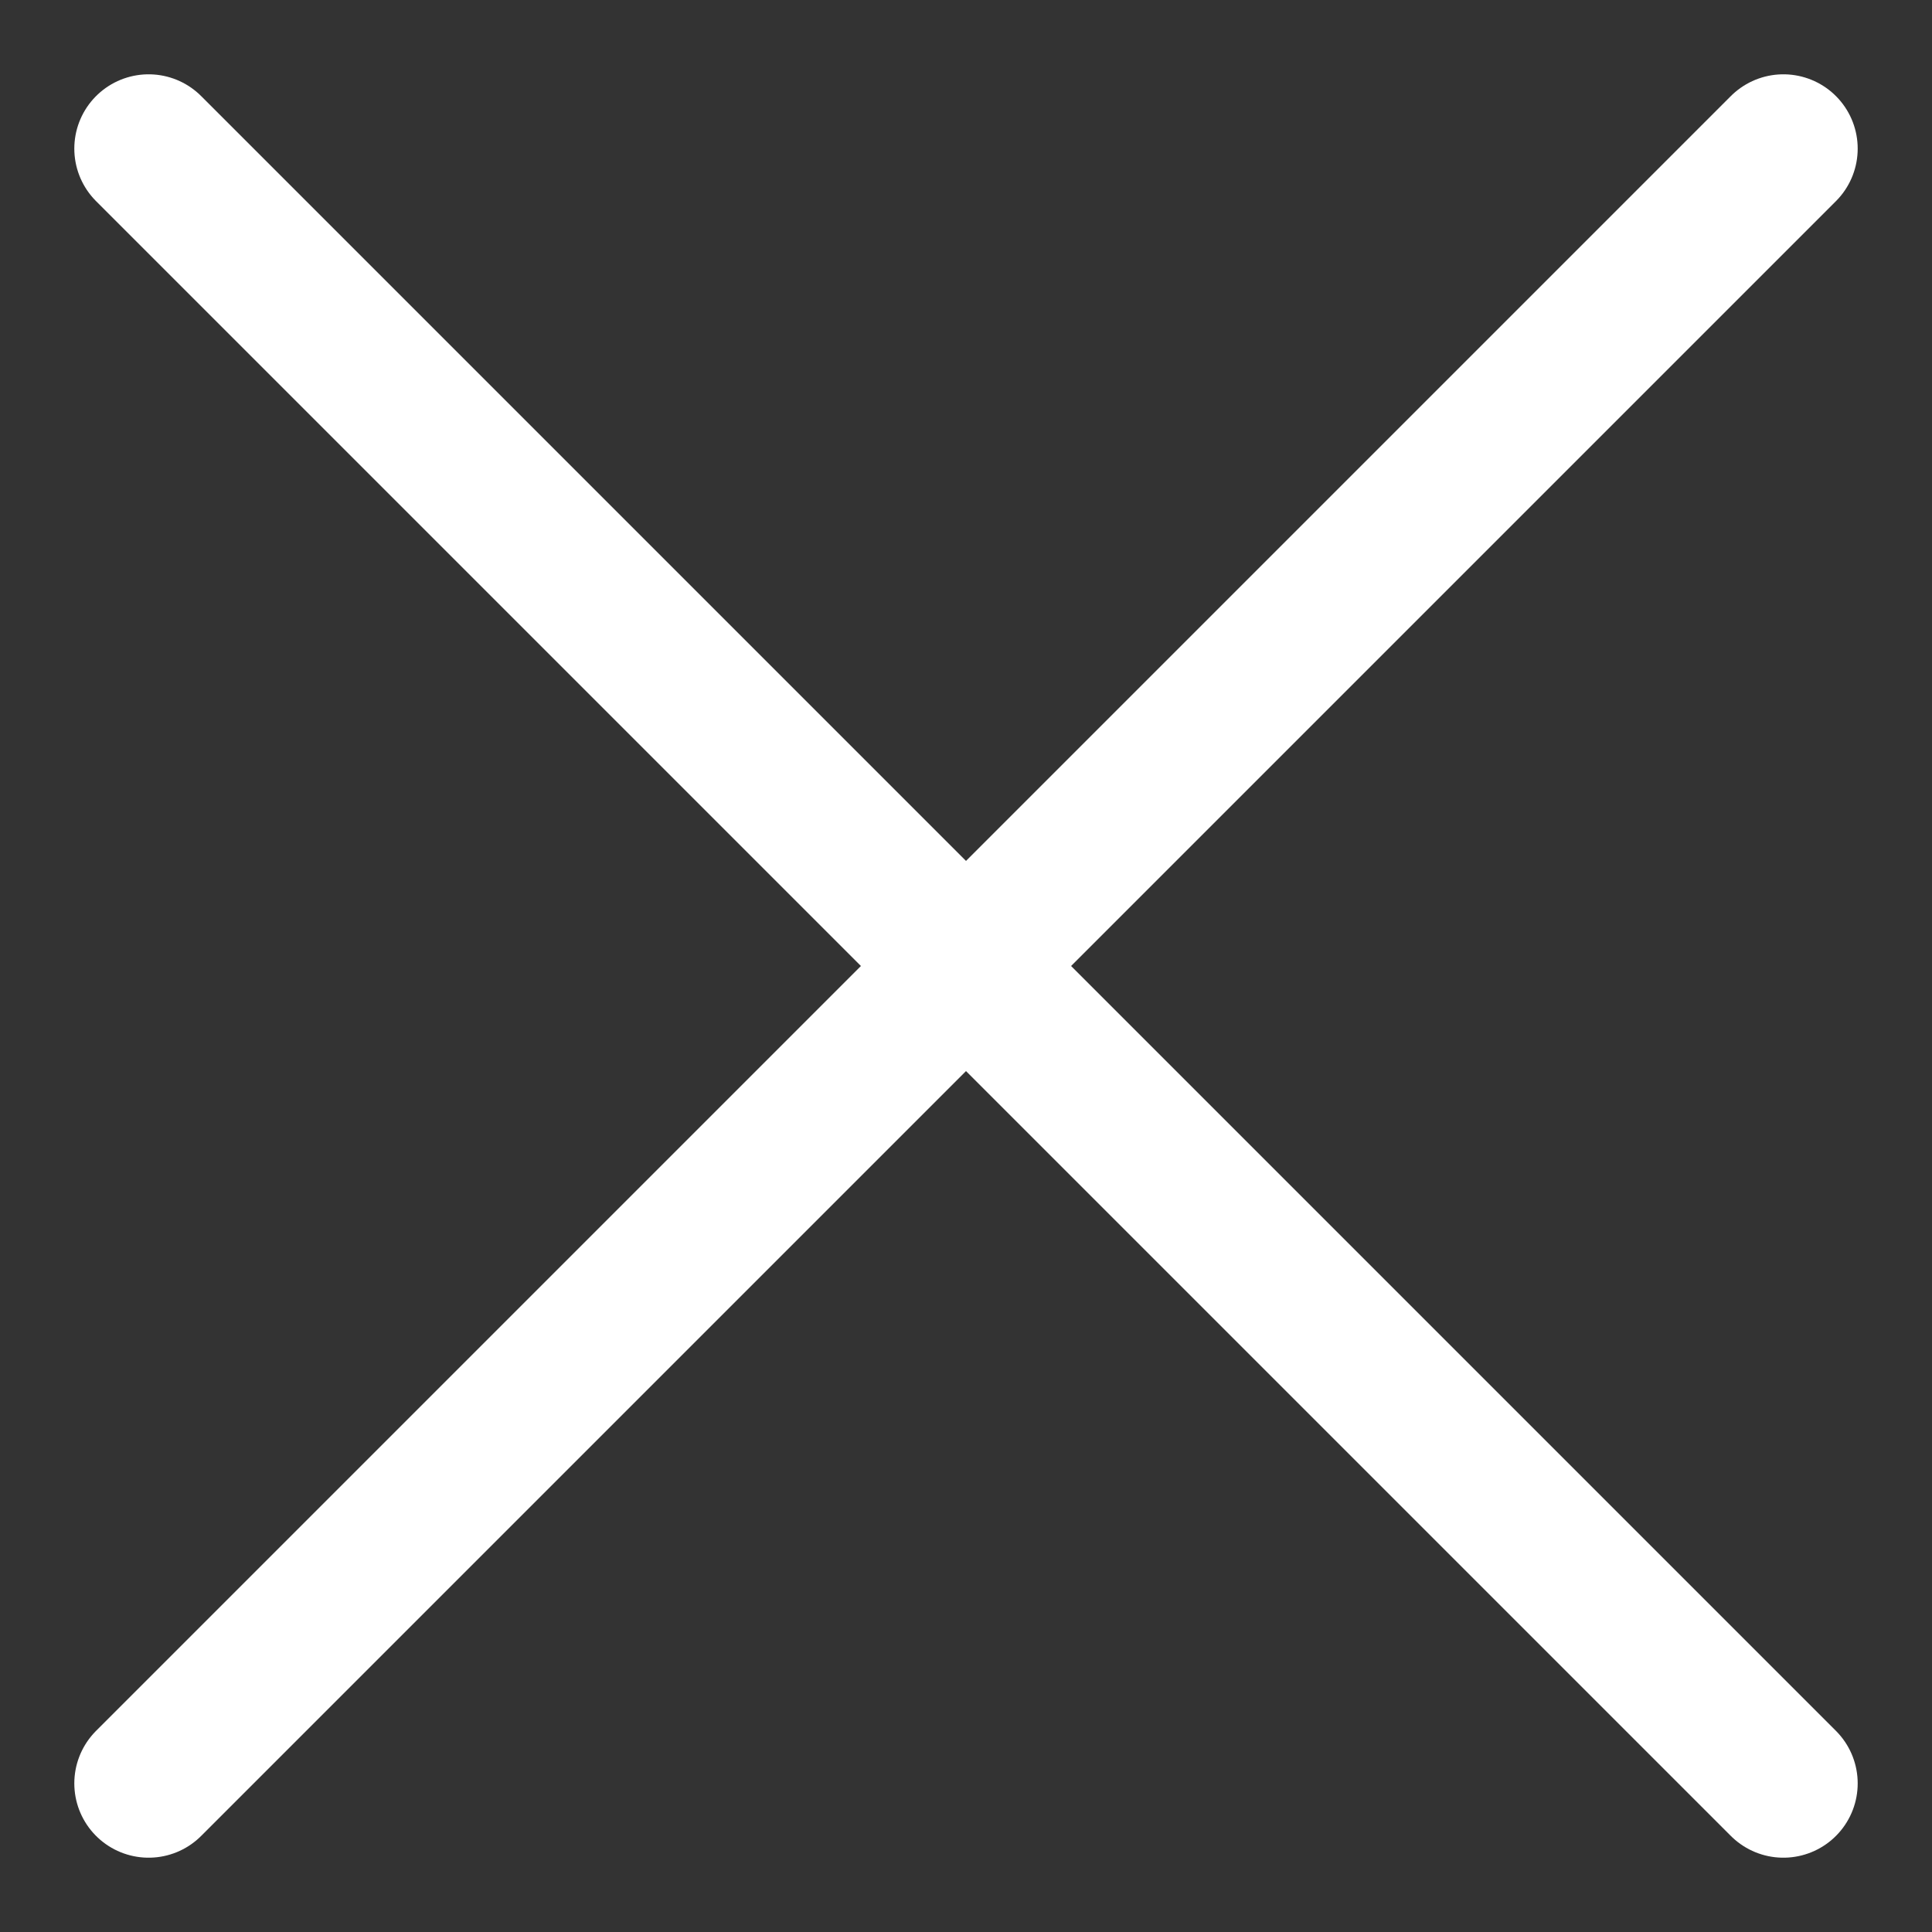
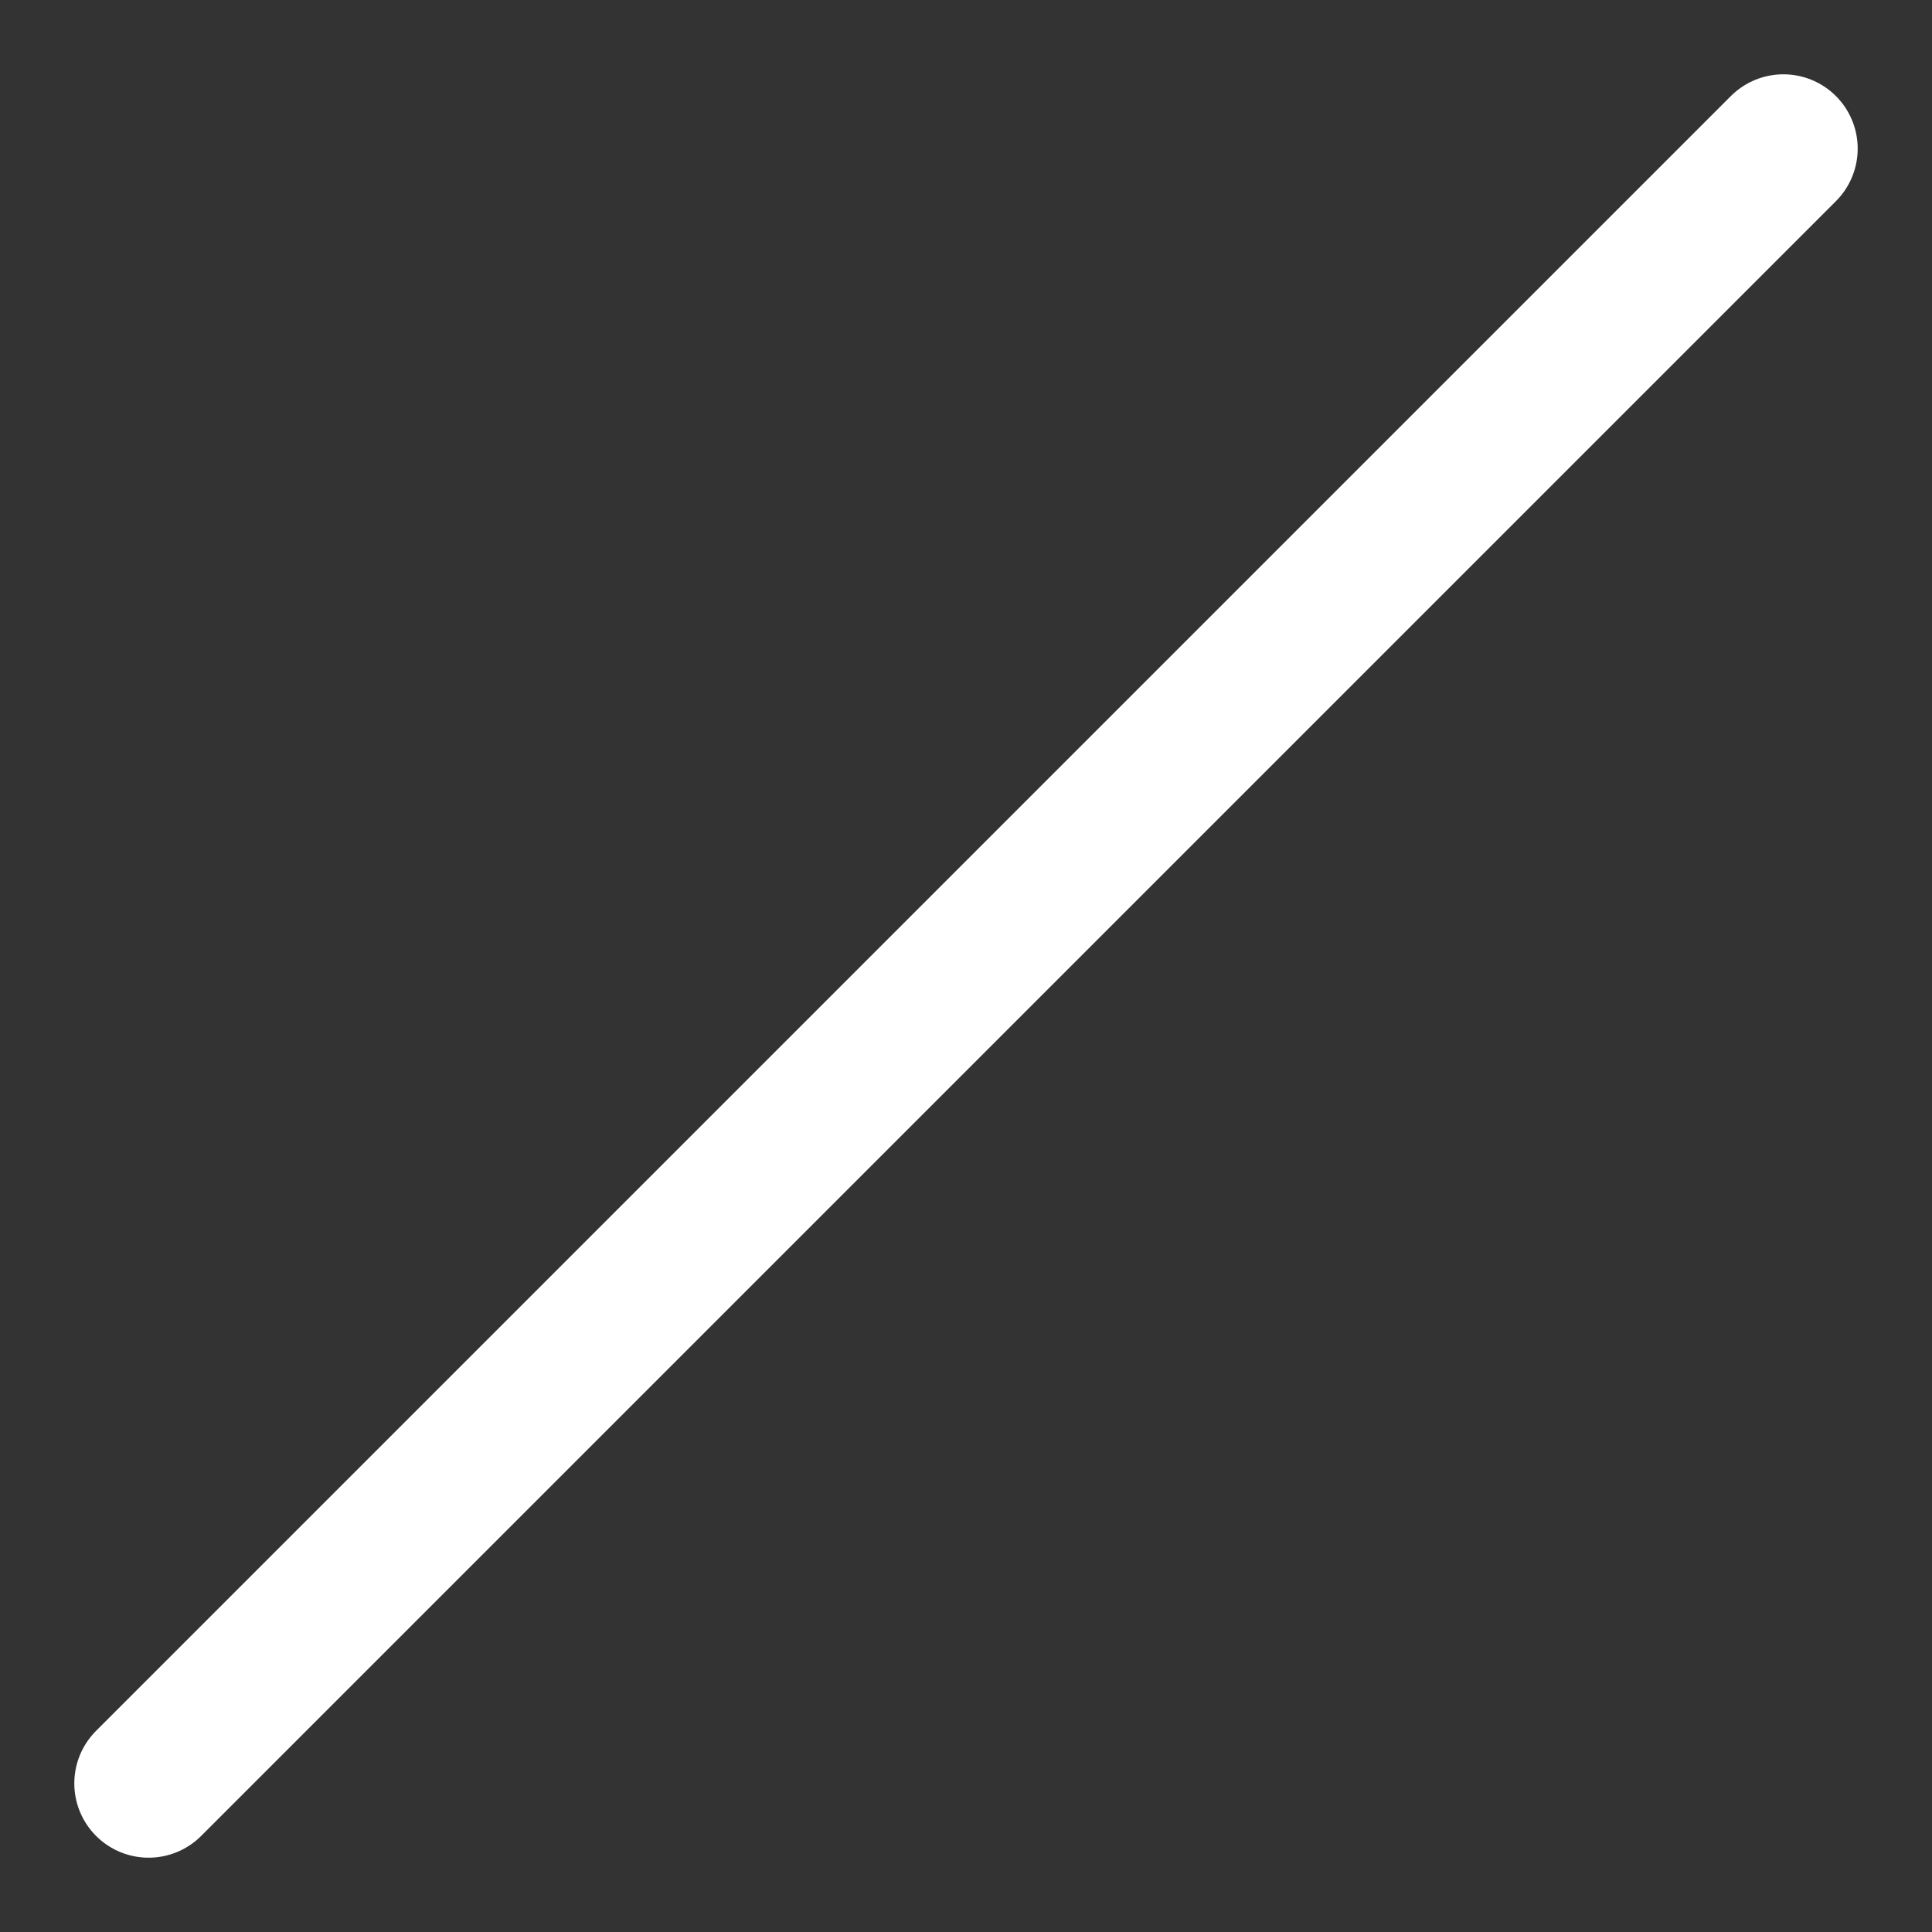
<svg xmlns="http://www.w3.org/2000/svg" width="13" height="13" viewBox="0 0 13 13" fill="none">
  <rect x="0" y="0" width="13" height="13" fill="#333333" stroke="none" />
  <path d="M12 1C10.533 2.467 4.056 8.944 1 12" stroke="white" stroke-linecap="round" />
-   <path d="M1 1C2.467 2.467 8.944 8.944 12 12" stroke="white" stroke-linecap="round" />
</svg>